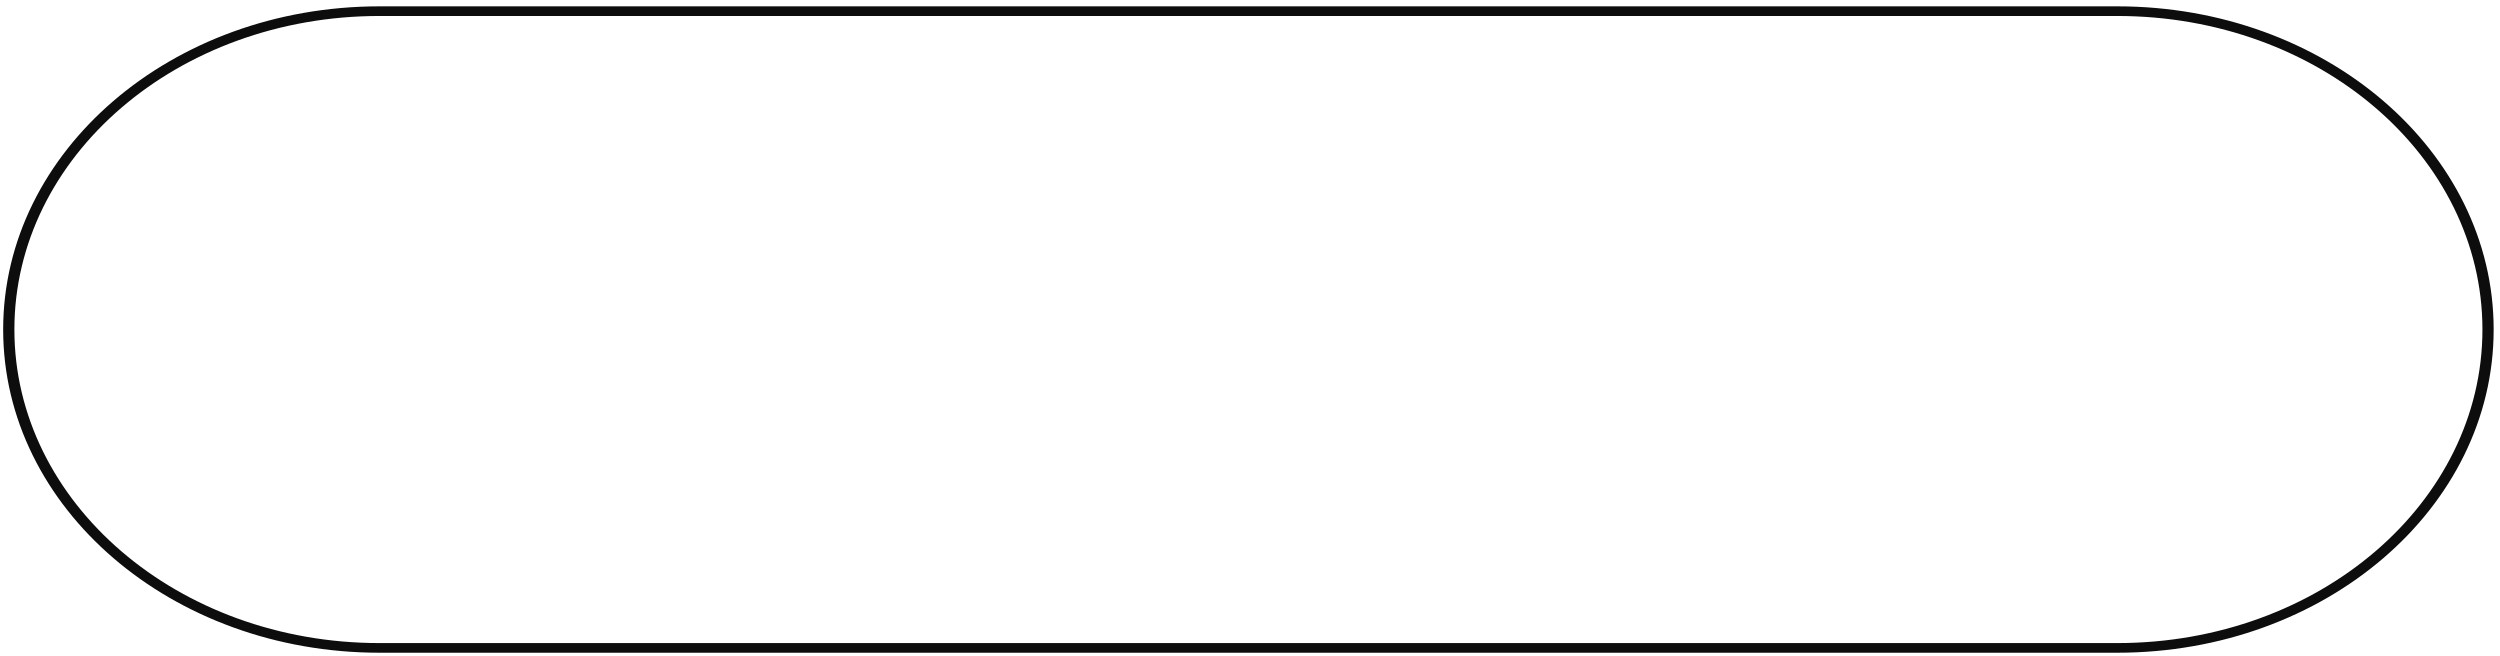
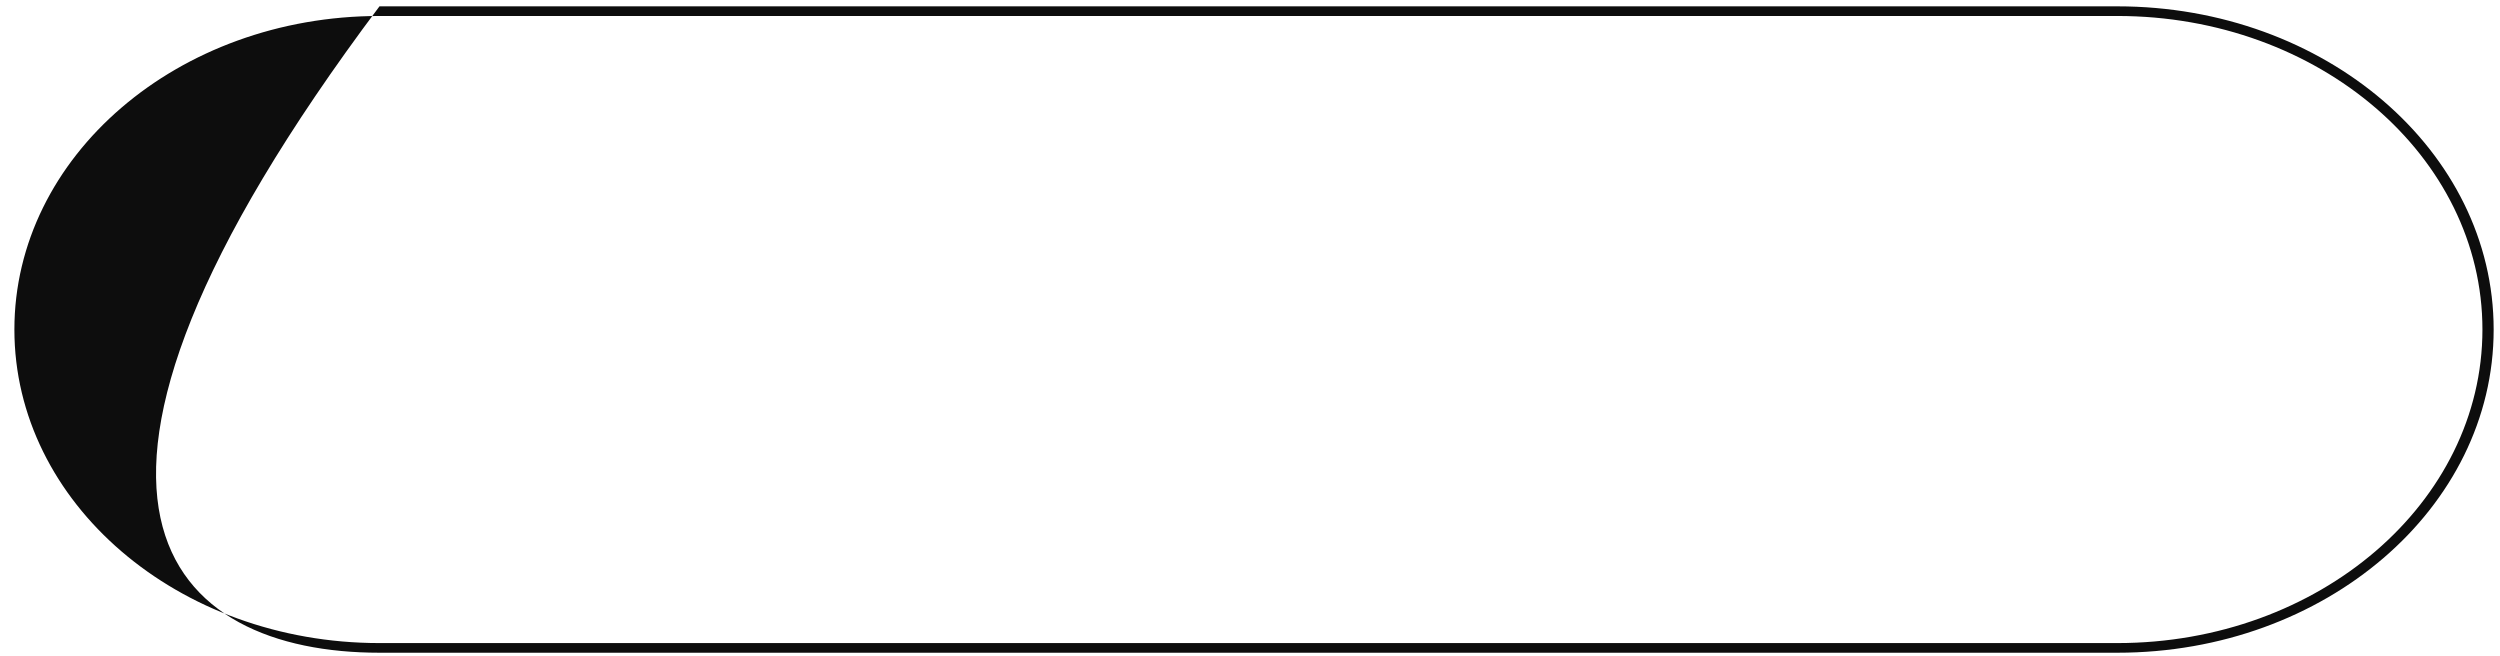
<svg xmlns="http://www.w3.org/2000/svg" width="263" height="69" viewBox="0 0 263 69" fill="none">
-   <path fill-rule="evenodd" clip-rule="evenodd" d="M222.745 1.681H39.921C18.709 1.681 1.514 16.449 1.514 34.667C1.514 52.884 18.709 67.652 39.921 67.652H222.745C243.957 67.652 261.152 52.884 261.152 34.667C261.152 16.449 243.957 1.681 222.745 1.681ZM39.921 0.667C18.057 0.667 0.333 15.889 0.333 34.667C0.333 53.444 18.057 68.667 39.921 68.667H222.745C244.609 68.667 262.333 53.444 262.333 34.667C262.333 15.889 244.609 0.667 222.745 0.667H39.921Z" fill="#0D0D0D" />
+   <path fill-rule="evenodd" clip-rule="evenodd" d="M222.745 1.681H39.921C18.709 1.681 1.514 16.449 1.514 34.667C1.514 52.884 18.709 67.652 39.921 67.652H222.745C243.957 67.652 261.152 52.884 261.152 34.667C261.152 16.449 243.957 1.681 222.745 1.681ZM39.921 0.667C0.333 53.444 18.057 68.667 39.921 68.667H222.745C244.609 68.667 262.333 53.444 262.333 34.667C262.333 15.889 244.609 0.667 222.745 0.667H39.921Z" fill="#0D0D0D" />
</svg>